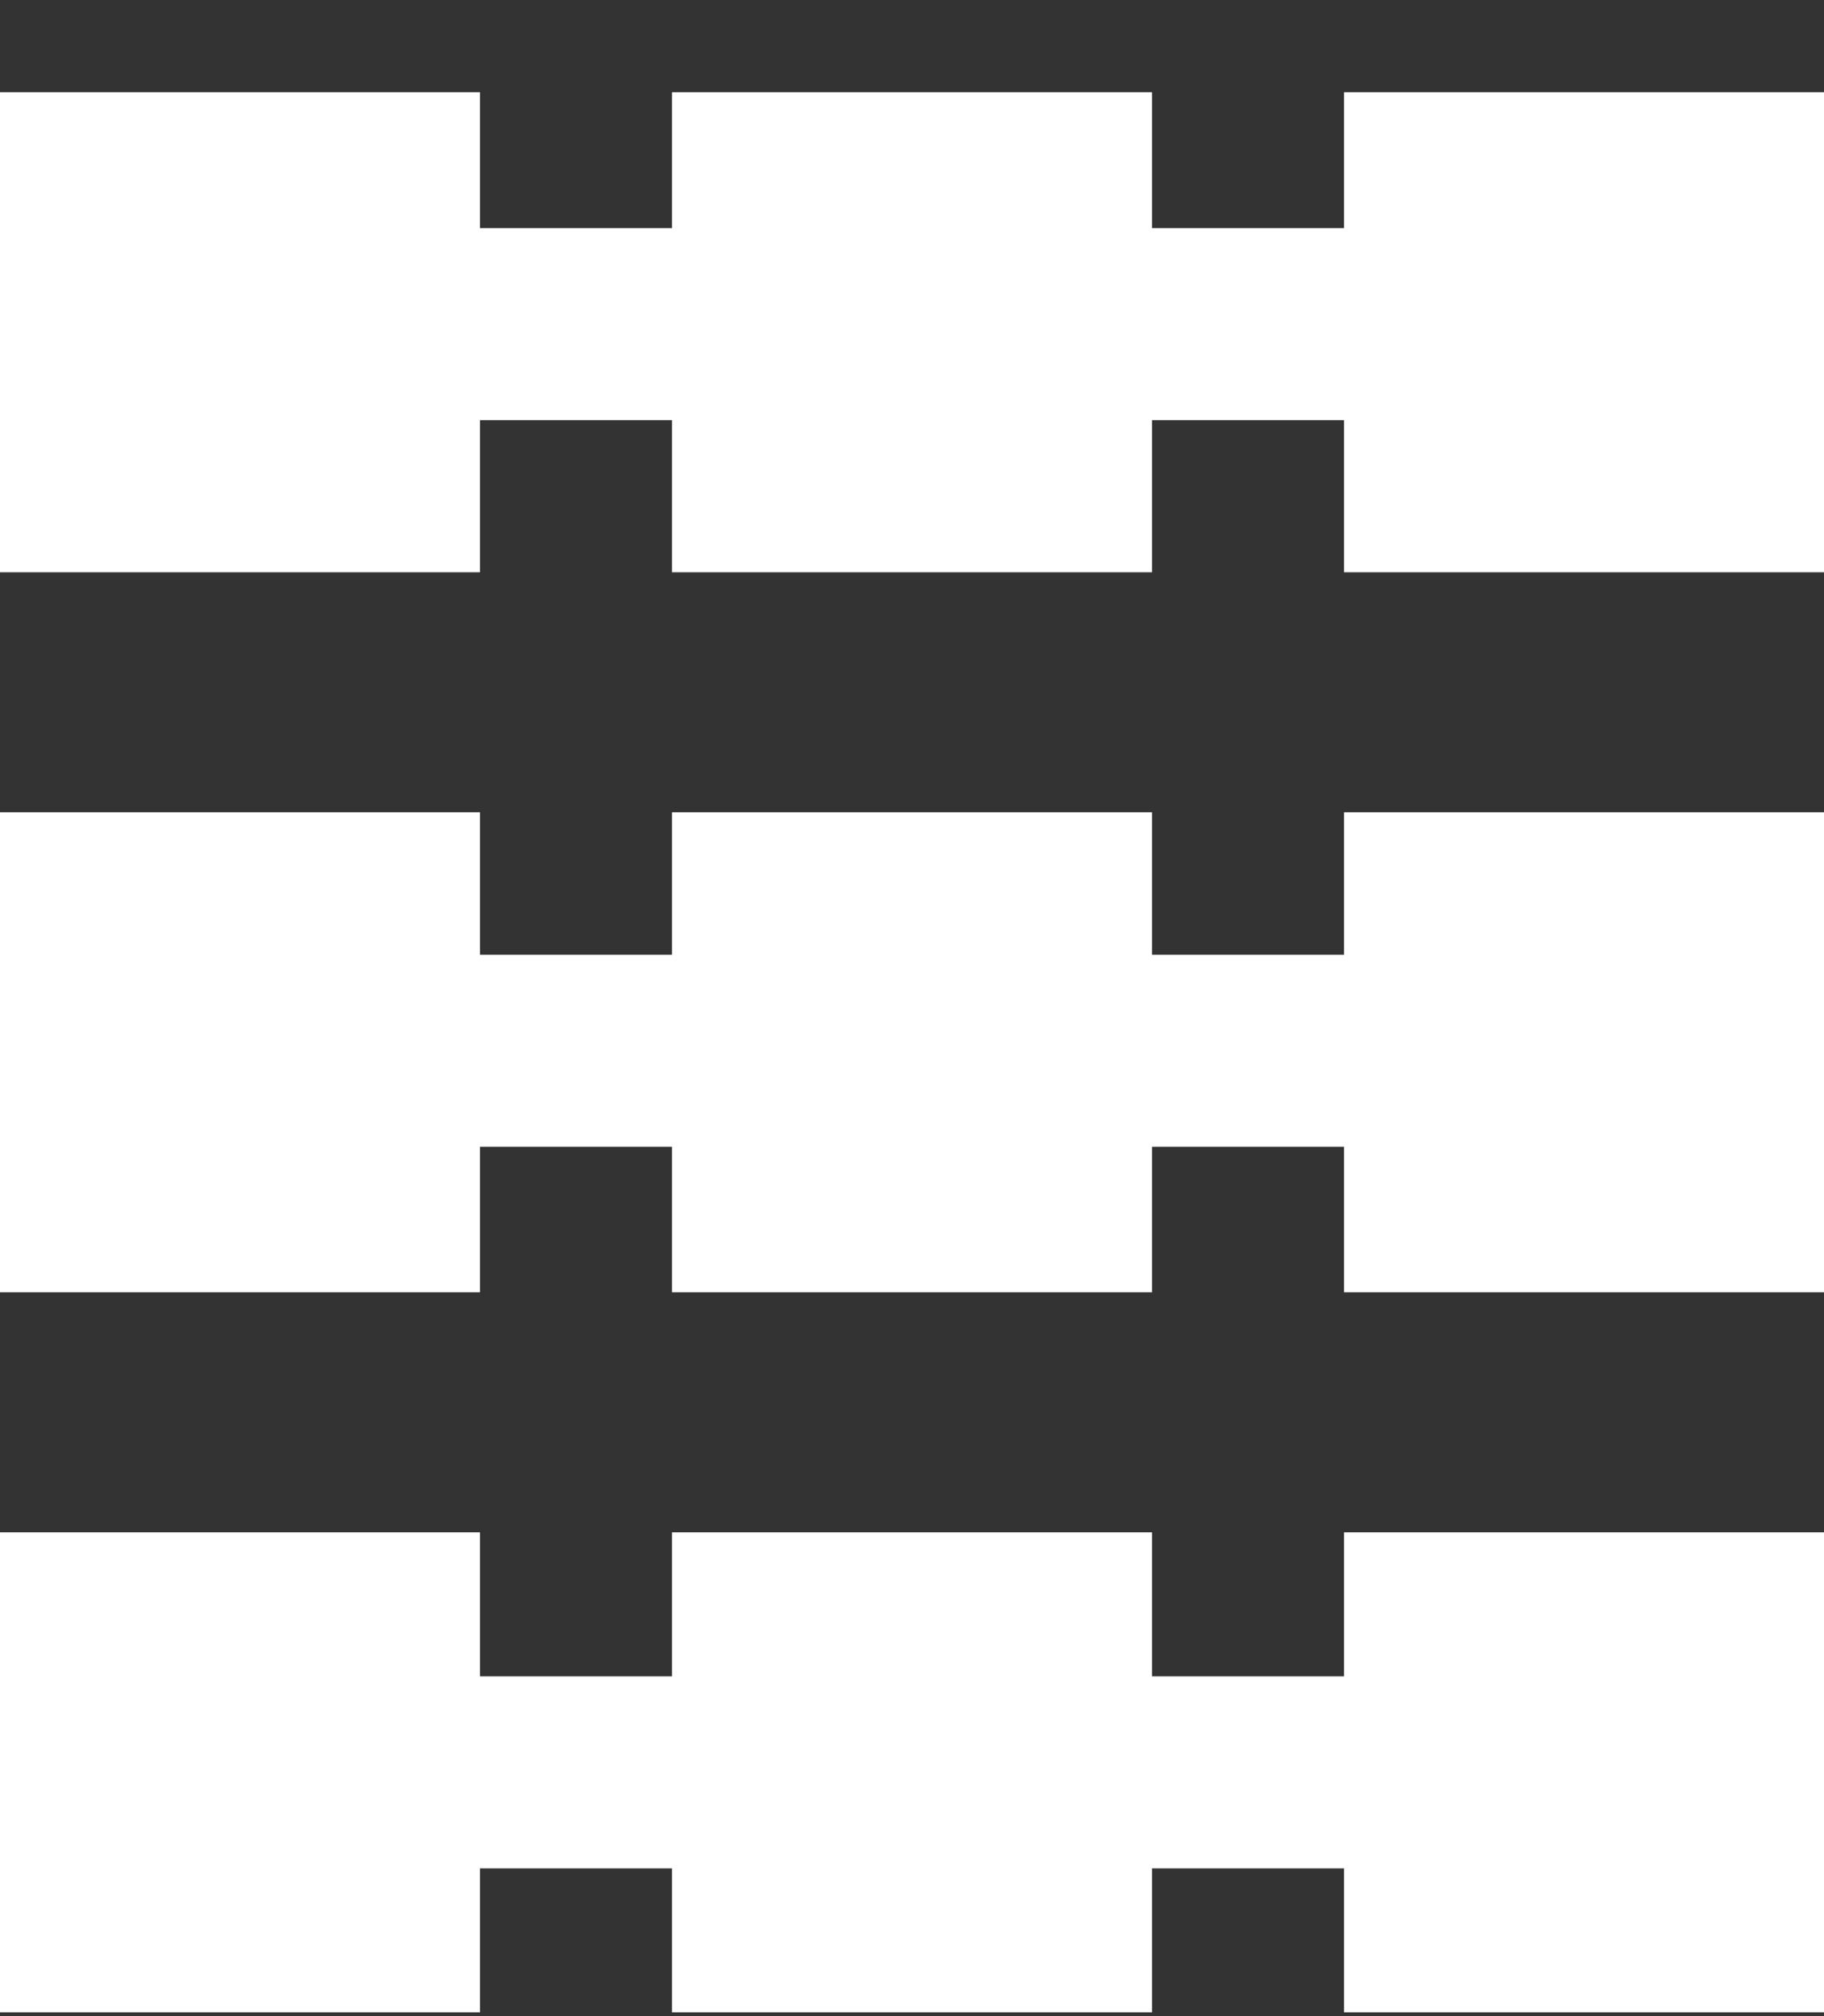
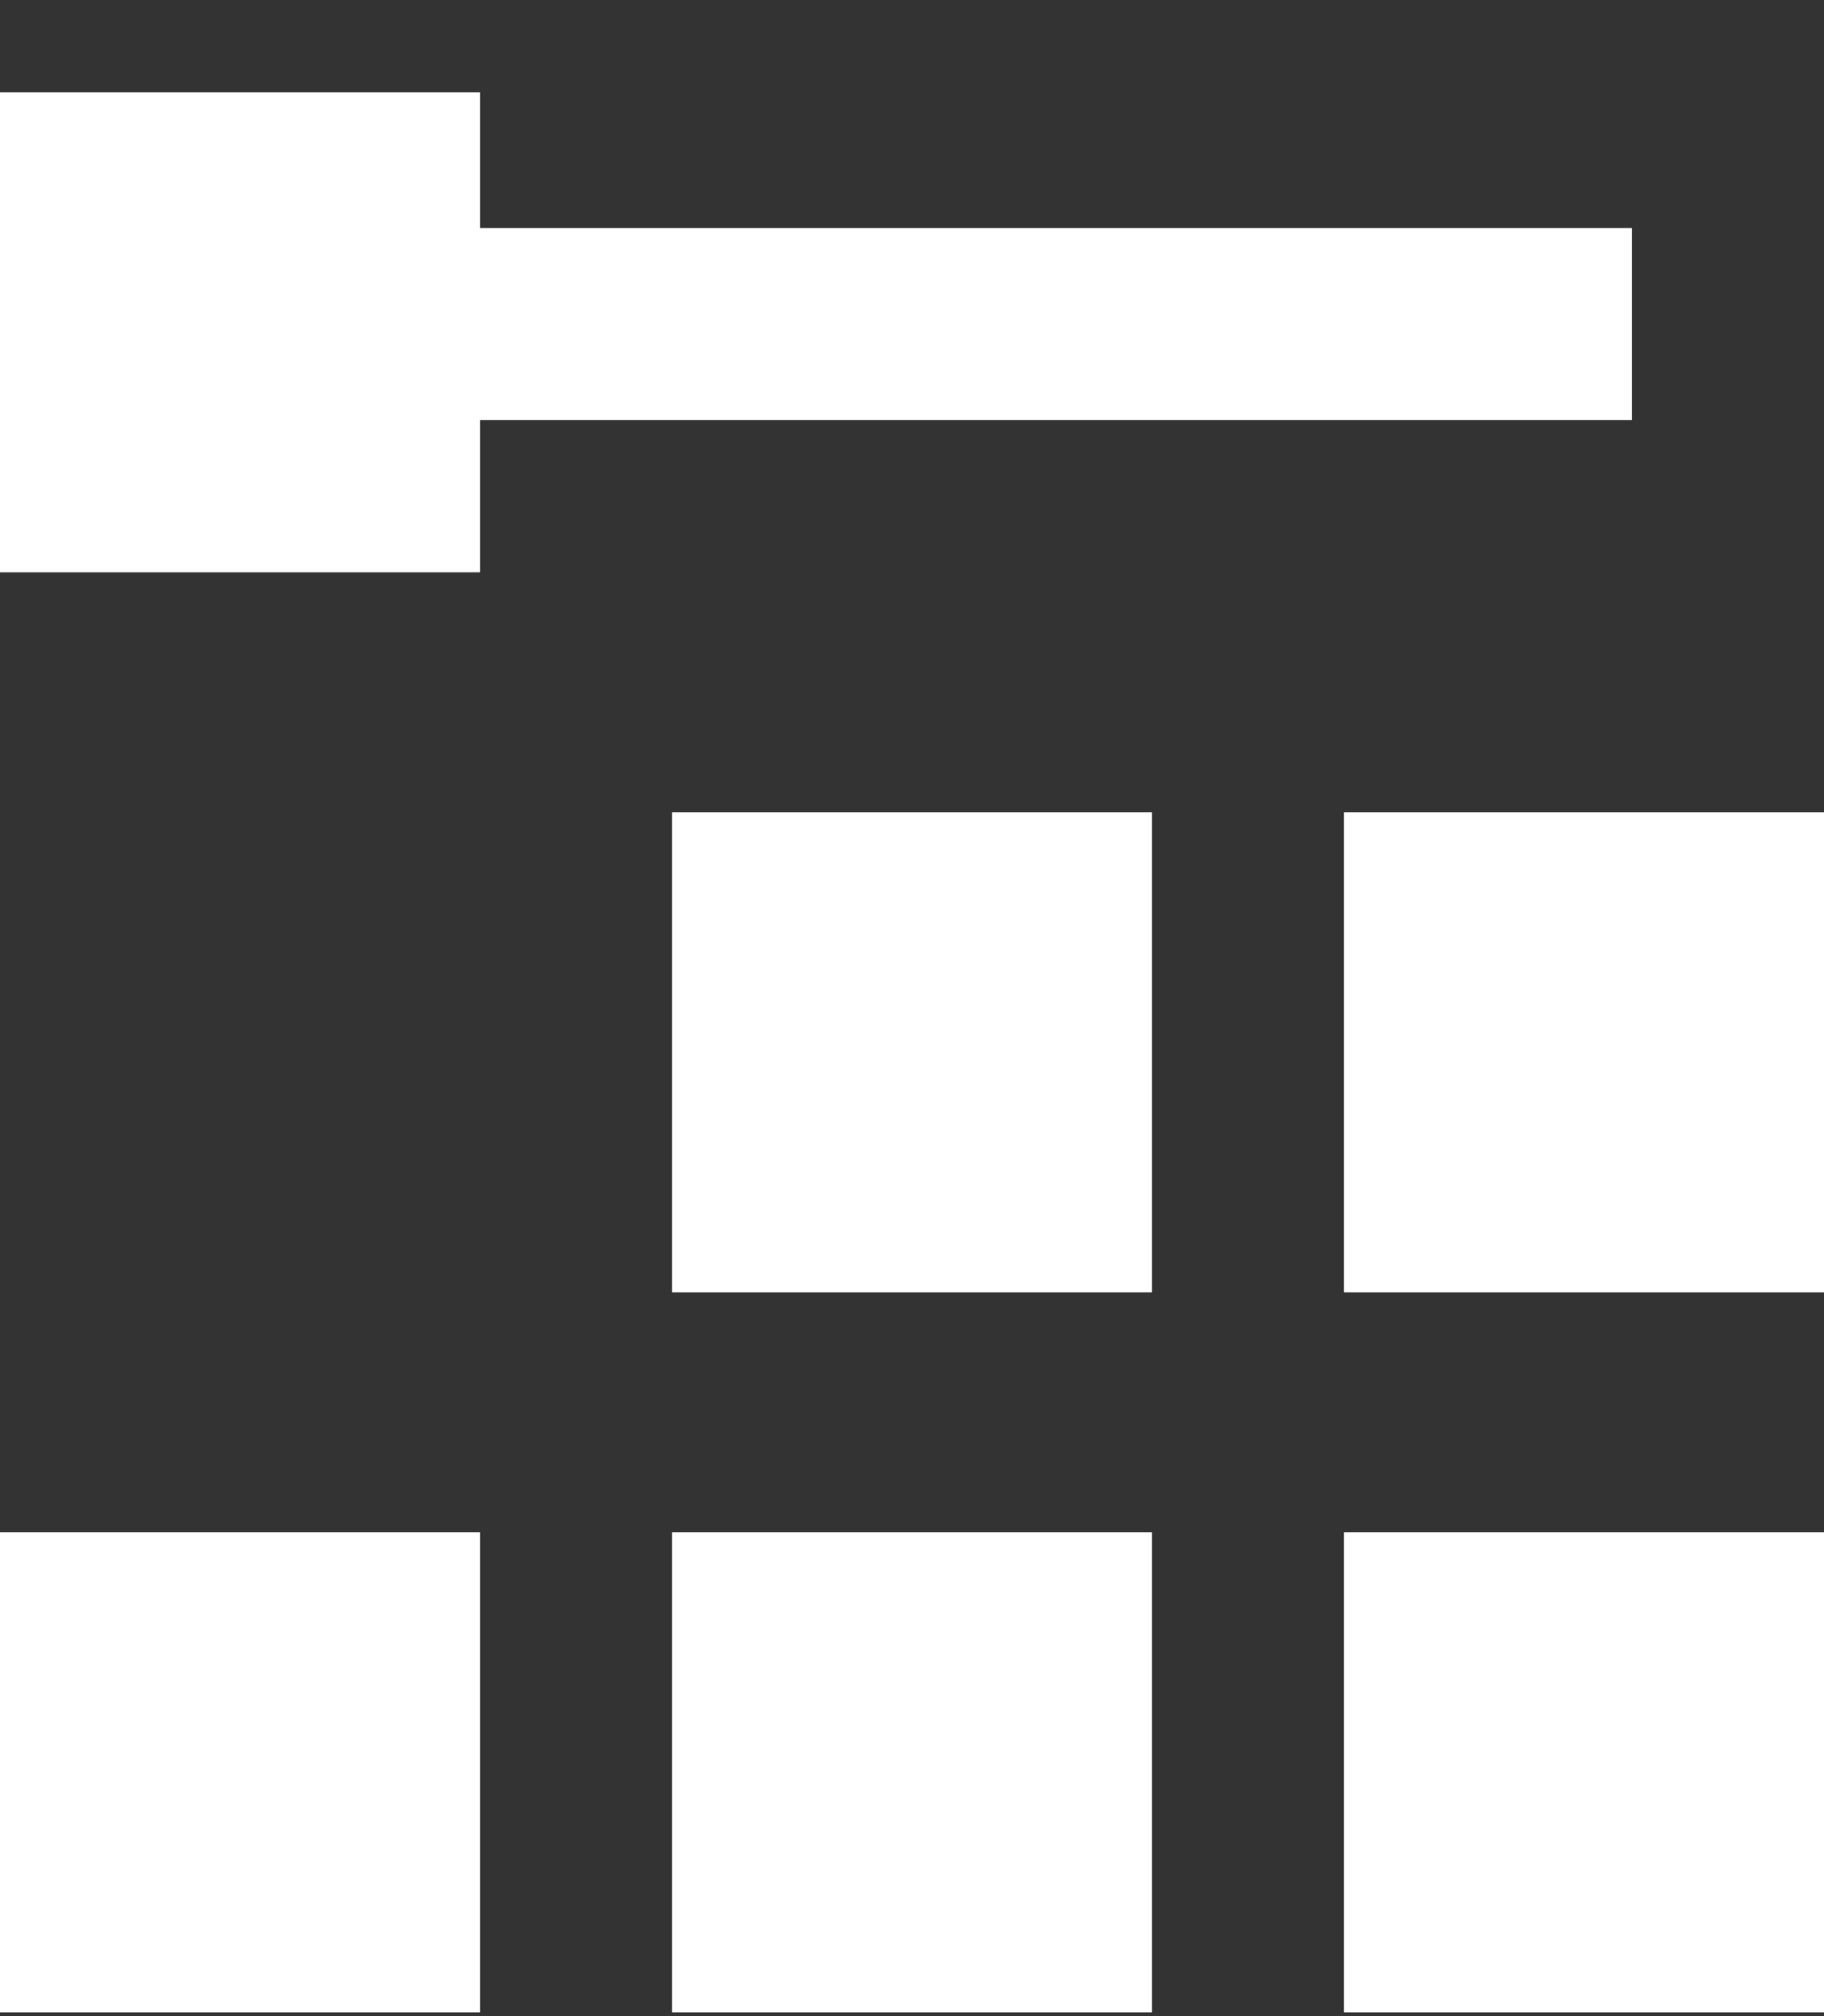
<svg xmlns="http://www.w3.org/2000/svg" width="19" height="21" viewBox="0 0 19 21" fill="none">
  <rect x="0" y="0" width="19" height="21" fill="#333333" stroke="none" />
  <rect y="15.961" width="5" height="5" fill="white" />
  <rect x="7" y="15.961" width="5" height="5" fill="white" />
  <rect x="14" y="15.961" width="5" height="5" fill="white" />
-   <rect y="8.461" width="5" height="5" fill="white" />
  <rect x="7" y="8.461" width="5" height="5" fill="white" />
  <rect x="14" y="8.461" width="5" height="5" fill="white" />
  <rect y="0.961" width="5" height="5" fill="white" />
-   <rect x="7" y="0.961" width="5" height="5" fill="white" />
-   <rect x="14" y="0.961" width="5" height="5" fill="white" />
  <line x1="2" y1="3.376" x2="17" y2="3.376" stroke="white" stroke-width="2" />
-   <line x1="2" y1="10.945" x2="17" y2="10.945" stroke="white" stroke-width="2" />
-   <path d="M2 18.461H17" stroke="white" stroke-width="2" />
</svg>